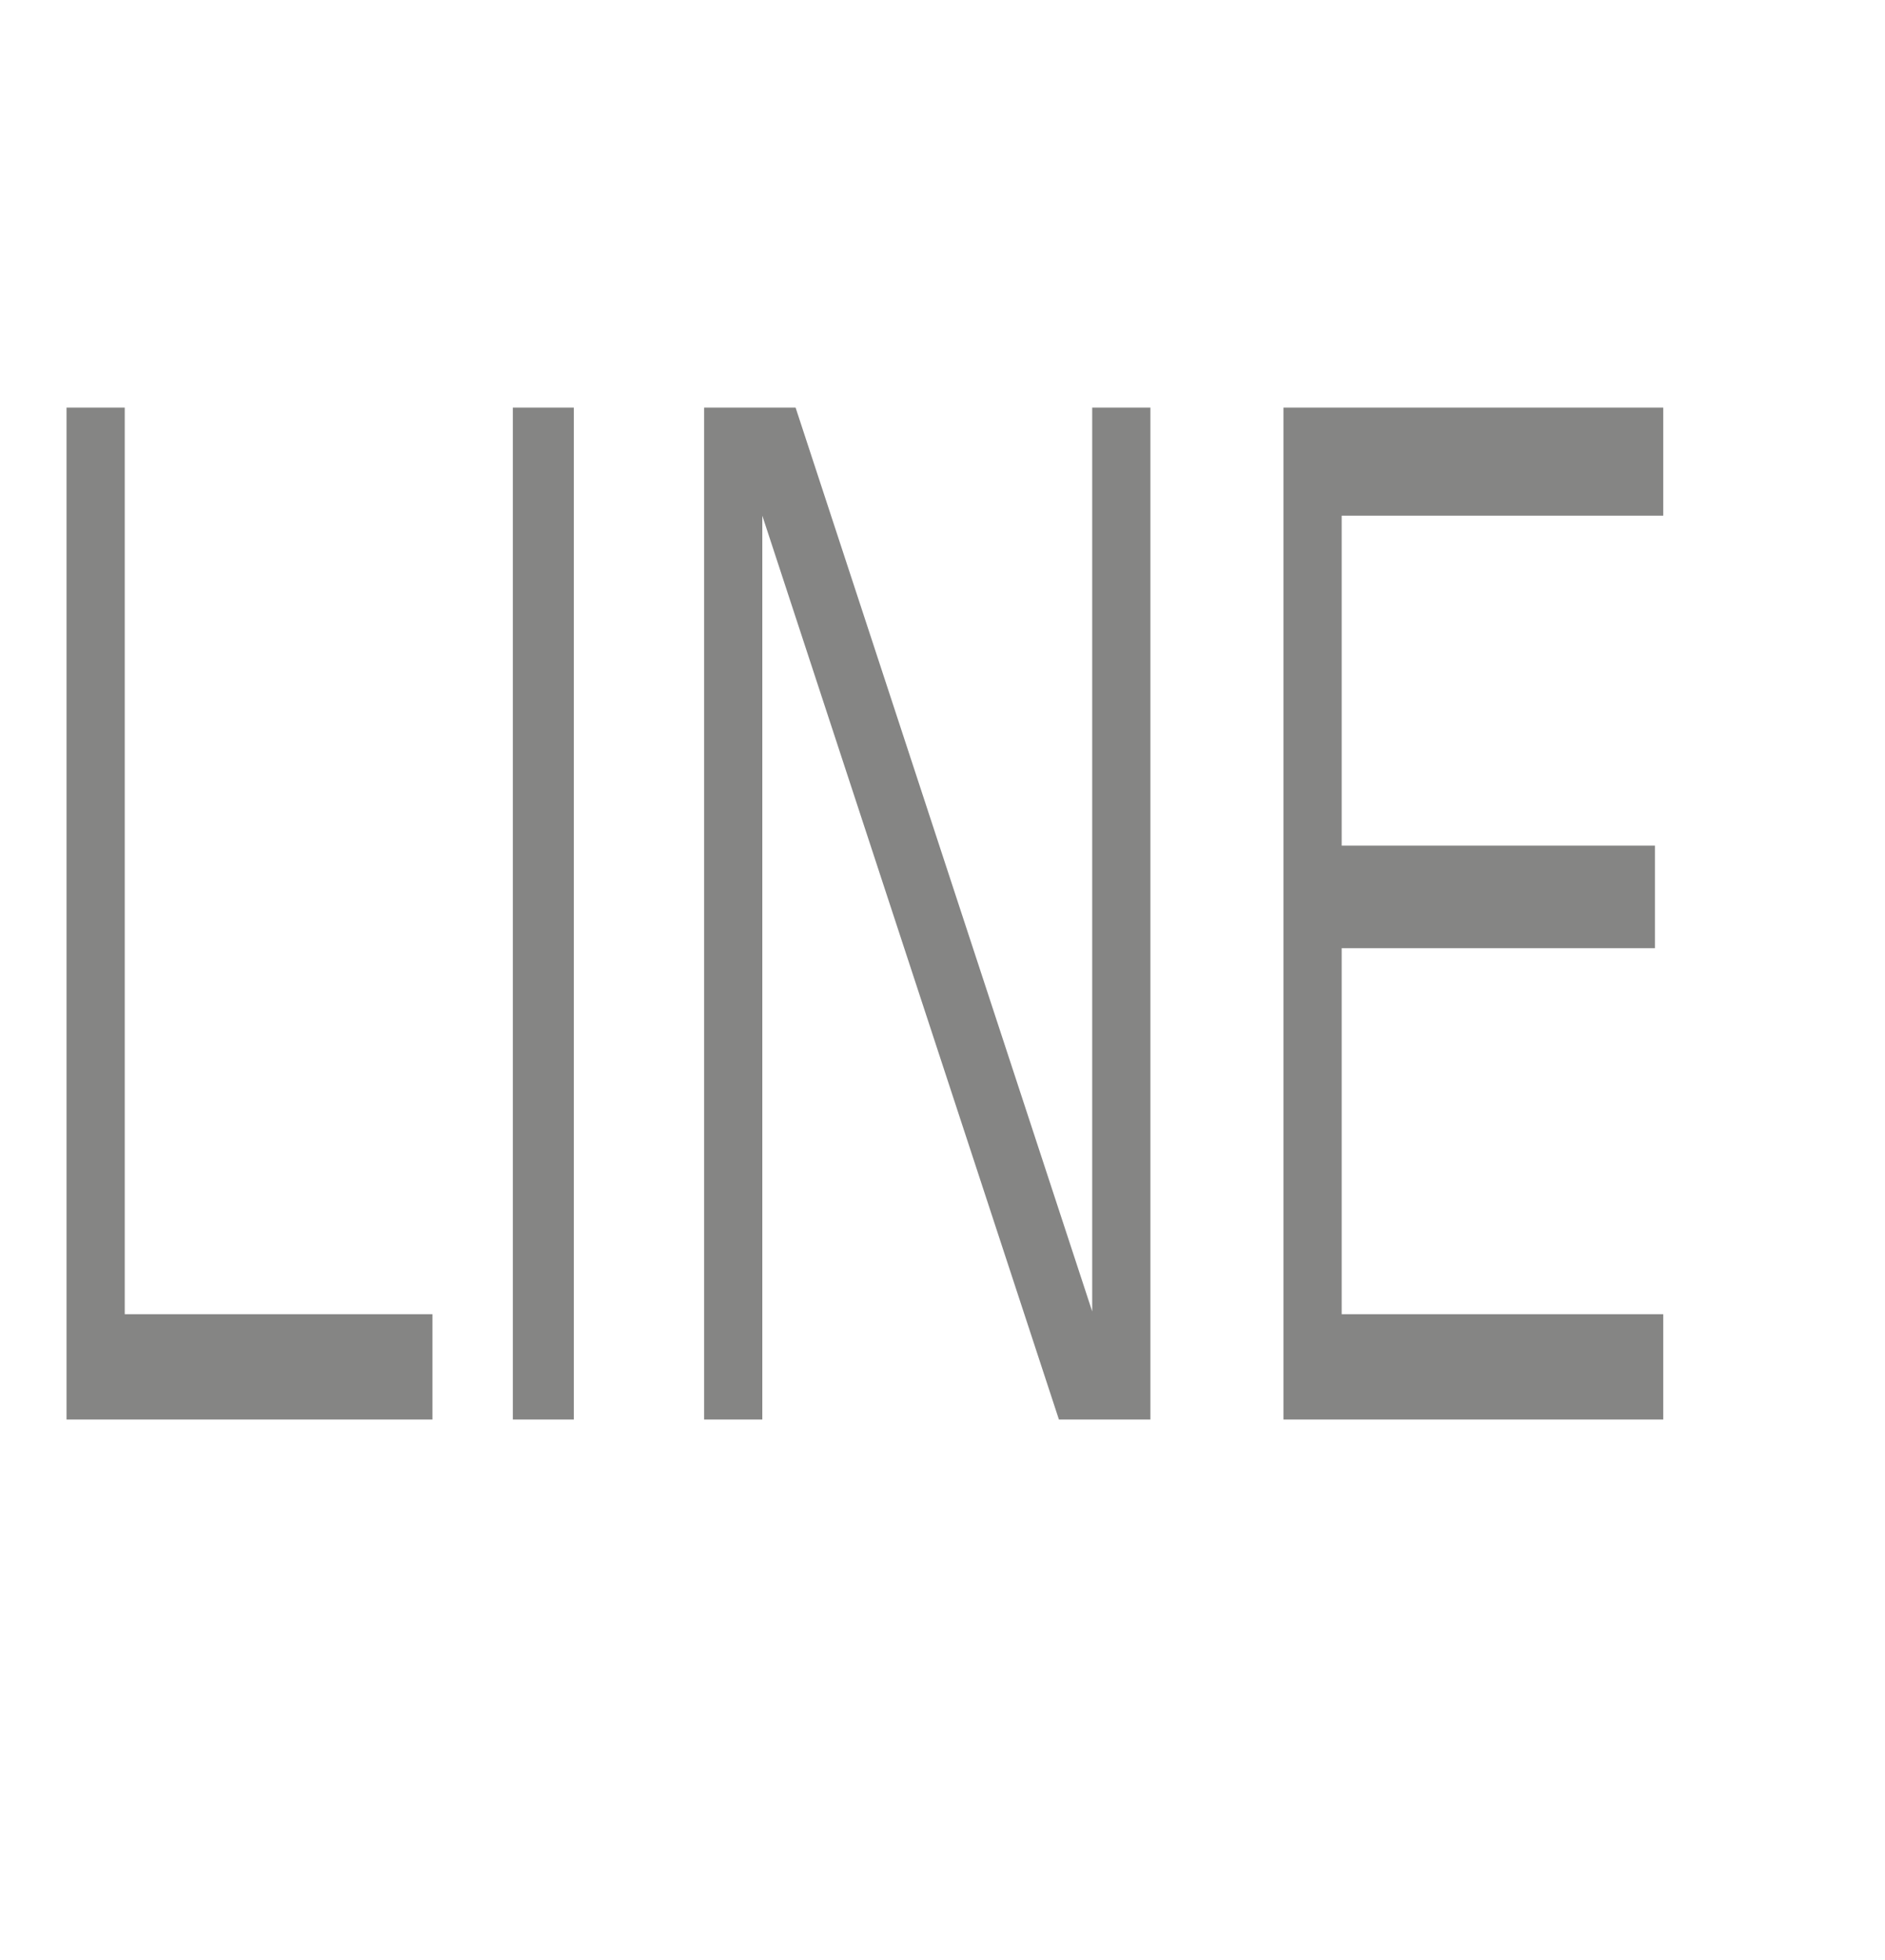
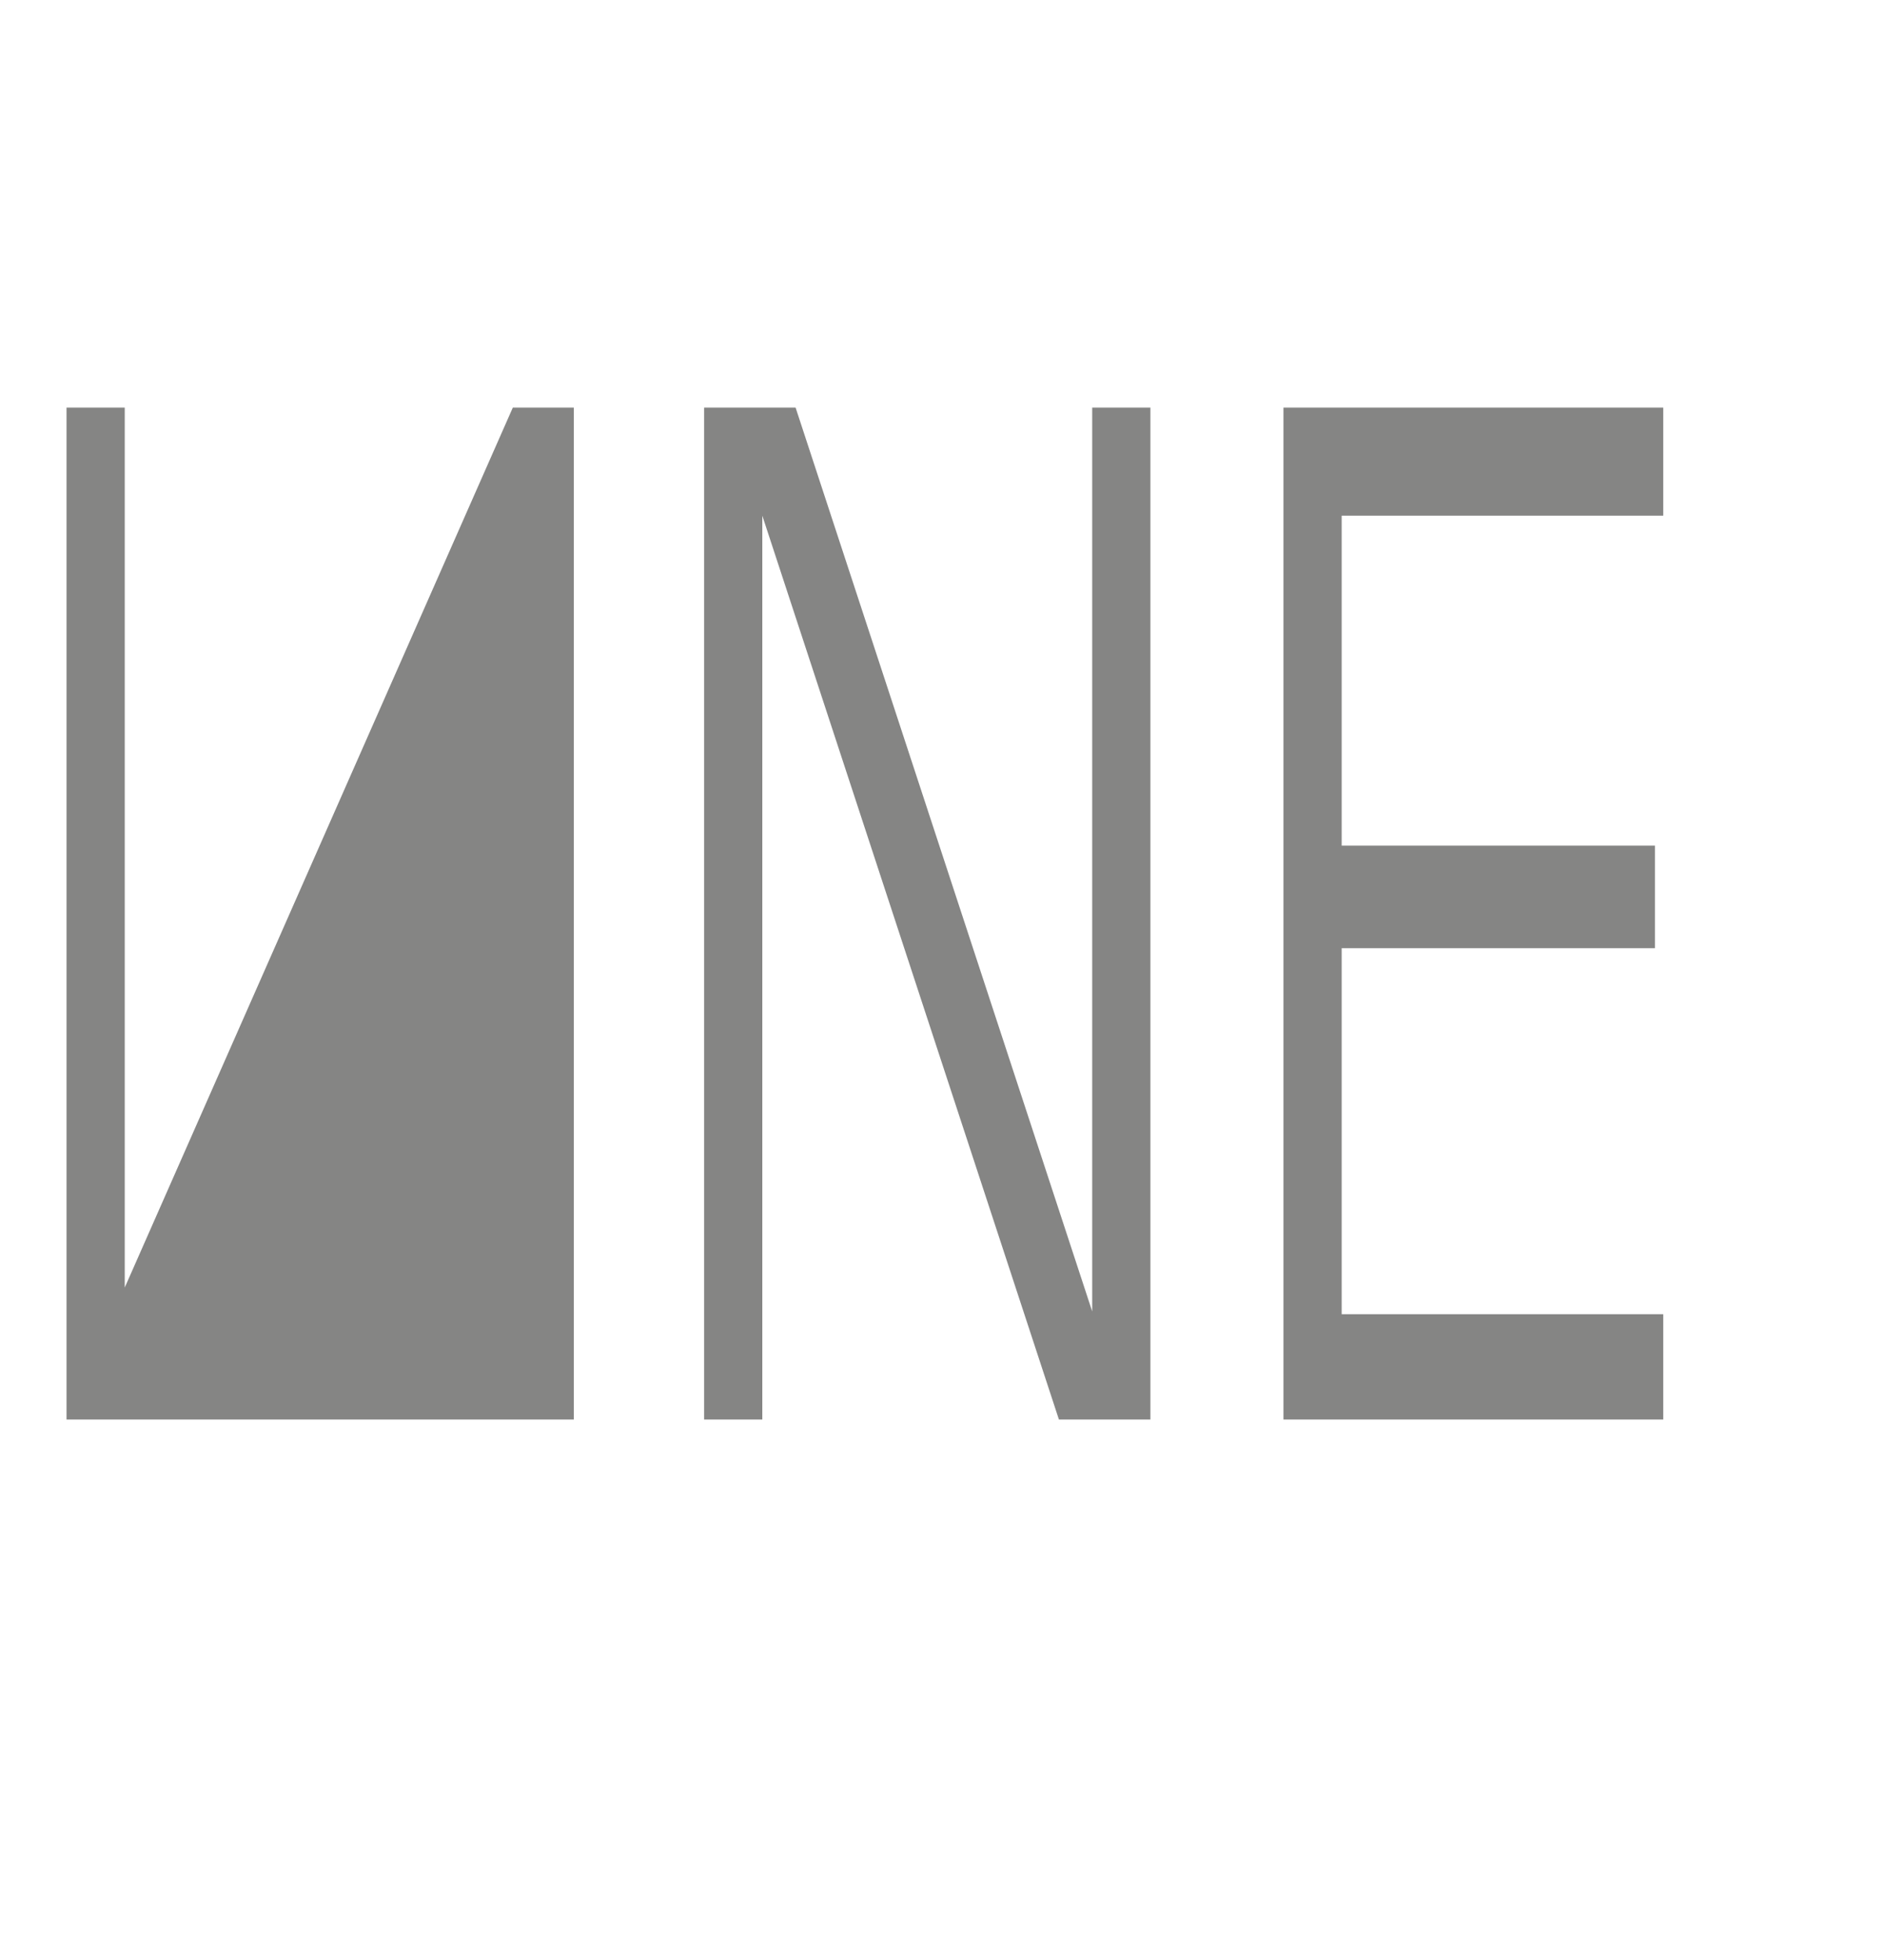
<svg xmlns="http://www.w3.org/2000/svg" version="1.1" width="68px" height="70.7px" viewBox="0 -30 68 70.7" style="top:-30px">
  <desc>Line</desc>
  <defs />
  <g id="Polygon241844">
-     <path d="M 2.4 21.2 L 2.4 -15.3 L 4.5 -15.3 L 4.5 17.4 L 15.6 17.4 L 15.6 21.2 L 2.4 21.2 Z M 18.5 21.2 L 18.5 -15.3 L 20.7 -15.3 L 20.7 21.2 L 18.5 21.2 Z M 25.4 21.2 L 25.4 -15.3 L 28.7 -15.3 L 39.4 17.3 L 39.4 -15.3 L 41.5 -15.3 L 41.5 21.2 L 38.2 21.2 L 27.5 -11.4 L 27.5 21.2 L 25.4 21.2 Z M 46.3 21.2 L 46.3 -15.3 L 60 -15.3 L 60 -11.4 L 48.4 -11.4 L 48.4 0.5 L 59.7 0.5 L 59.7 4.2 L 48.4 4.2 L 48.4 17.4 L 60 17.4 L 60 21.2 L 46.3 21.2 Z " stroke="none" fill="#858584" />
+     <path d="M 2.4 21.2 L 2.4 -15.3 L 4.5 -15.3 L 4.5 17.4 L 15.6 17.4 L 15.6 21.2 L 2.4 21.2 Z L 18.5 -15.3 L 20.7 -15.3 L 20.7 21.2 L 18.5 21.2 Z M 25.4 21.2 L 25.4 -15.3 L 28.7 -15.3 L 39.4 17.3 L 39.4 -15.3 L 41.5 -15.3 L 41.5 21.2 L 38.2 21.2 L 27.5 -11.4 L 27.5 21.2 L 25.4 21.2 Z M 46.3 21.2 L 46.3 -15.3 L 60 -15.3 L 60 -11.4 L 48.4 -11.4 L 48.4 0.5 L 59.7 0.5 L 59.7 4.2 L 48.4 4.2 L 48.4 17.4 L 60 17.4 L 60 21.2 L 46.3 21.2 Z " stroke="none" fill="#858584" />
  </g>
</svg>